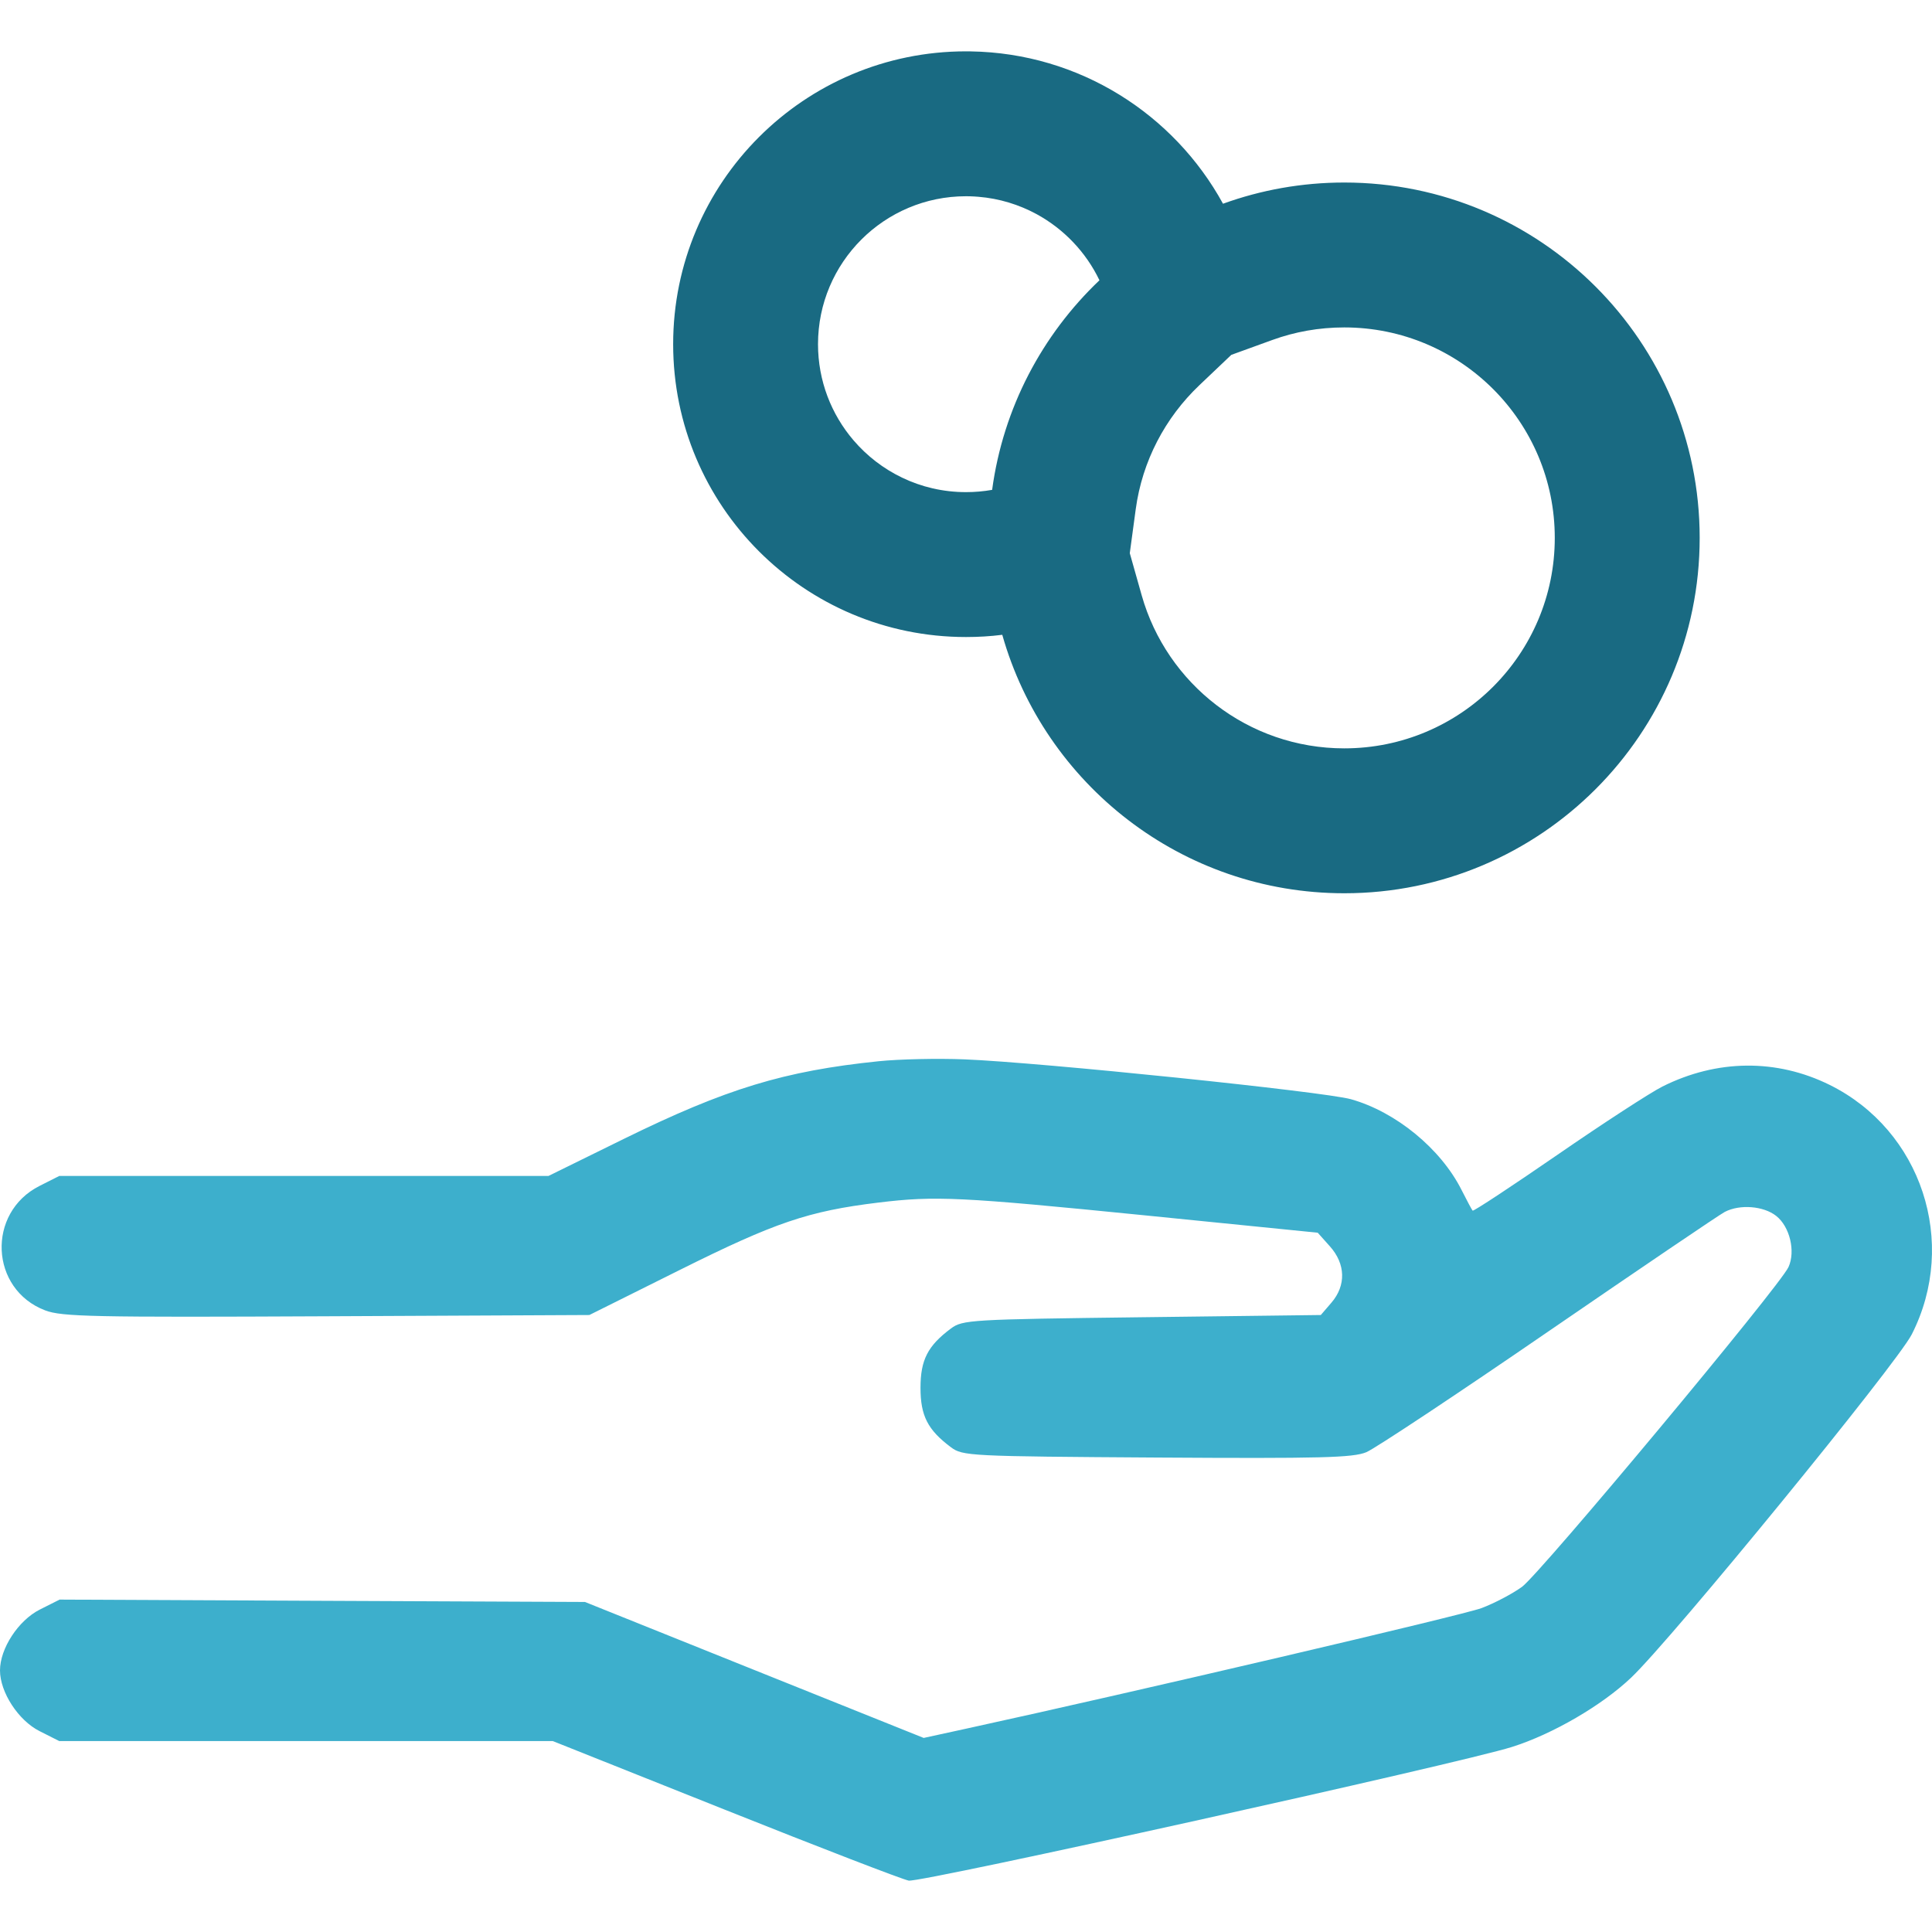
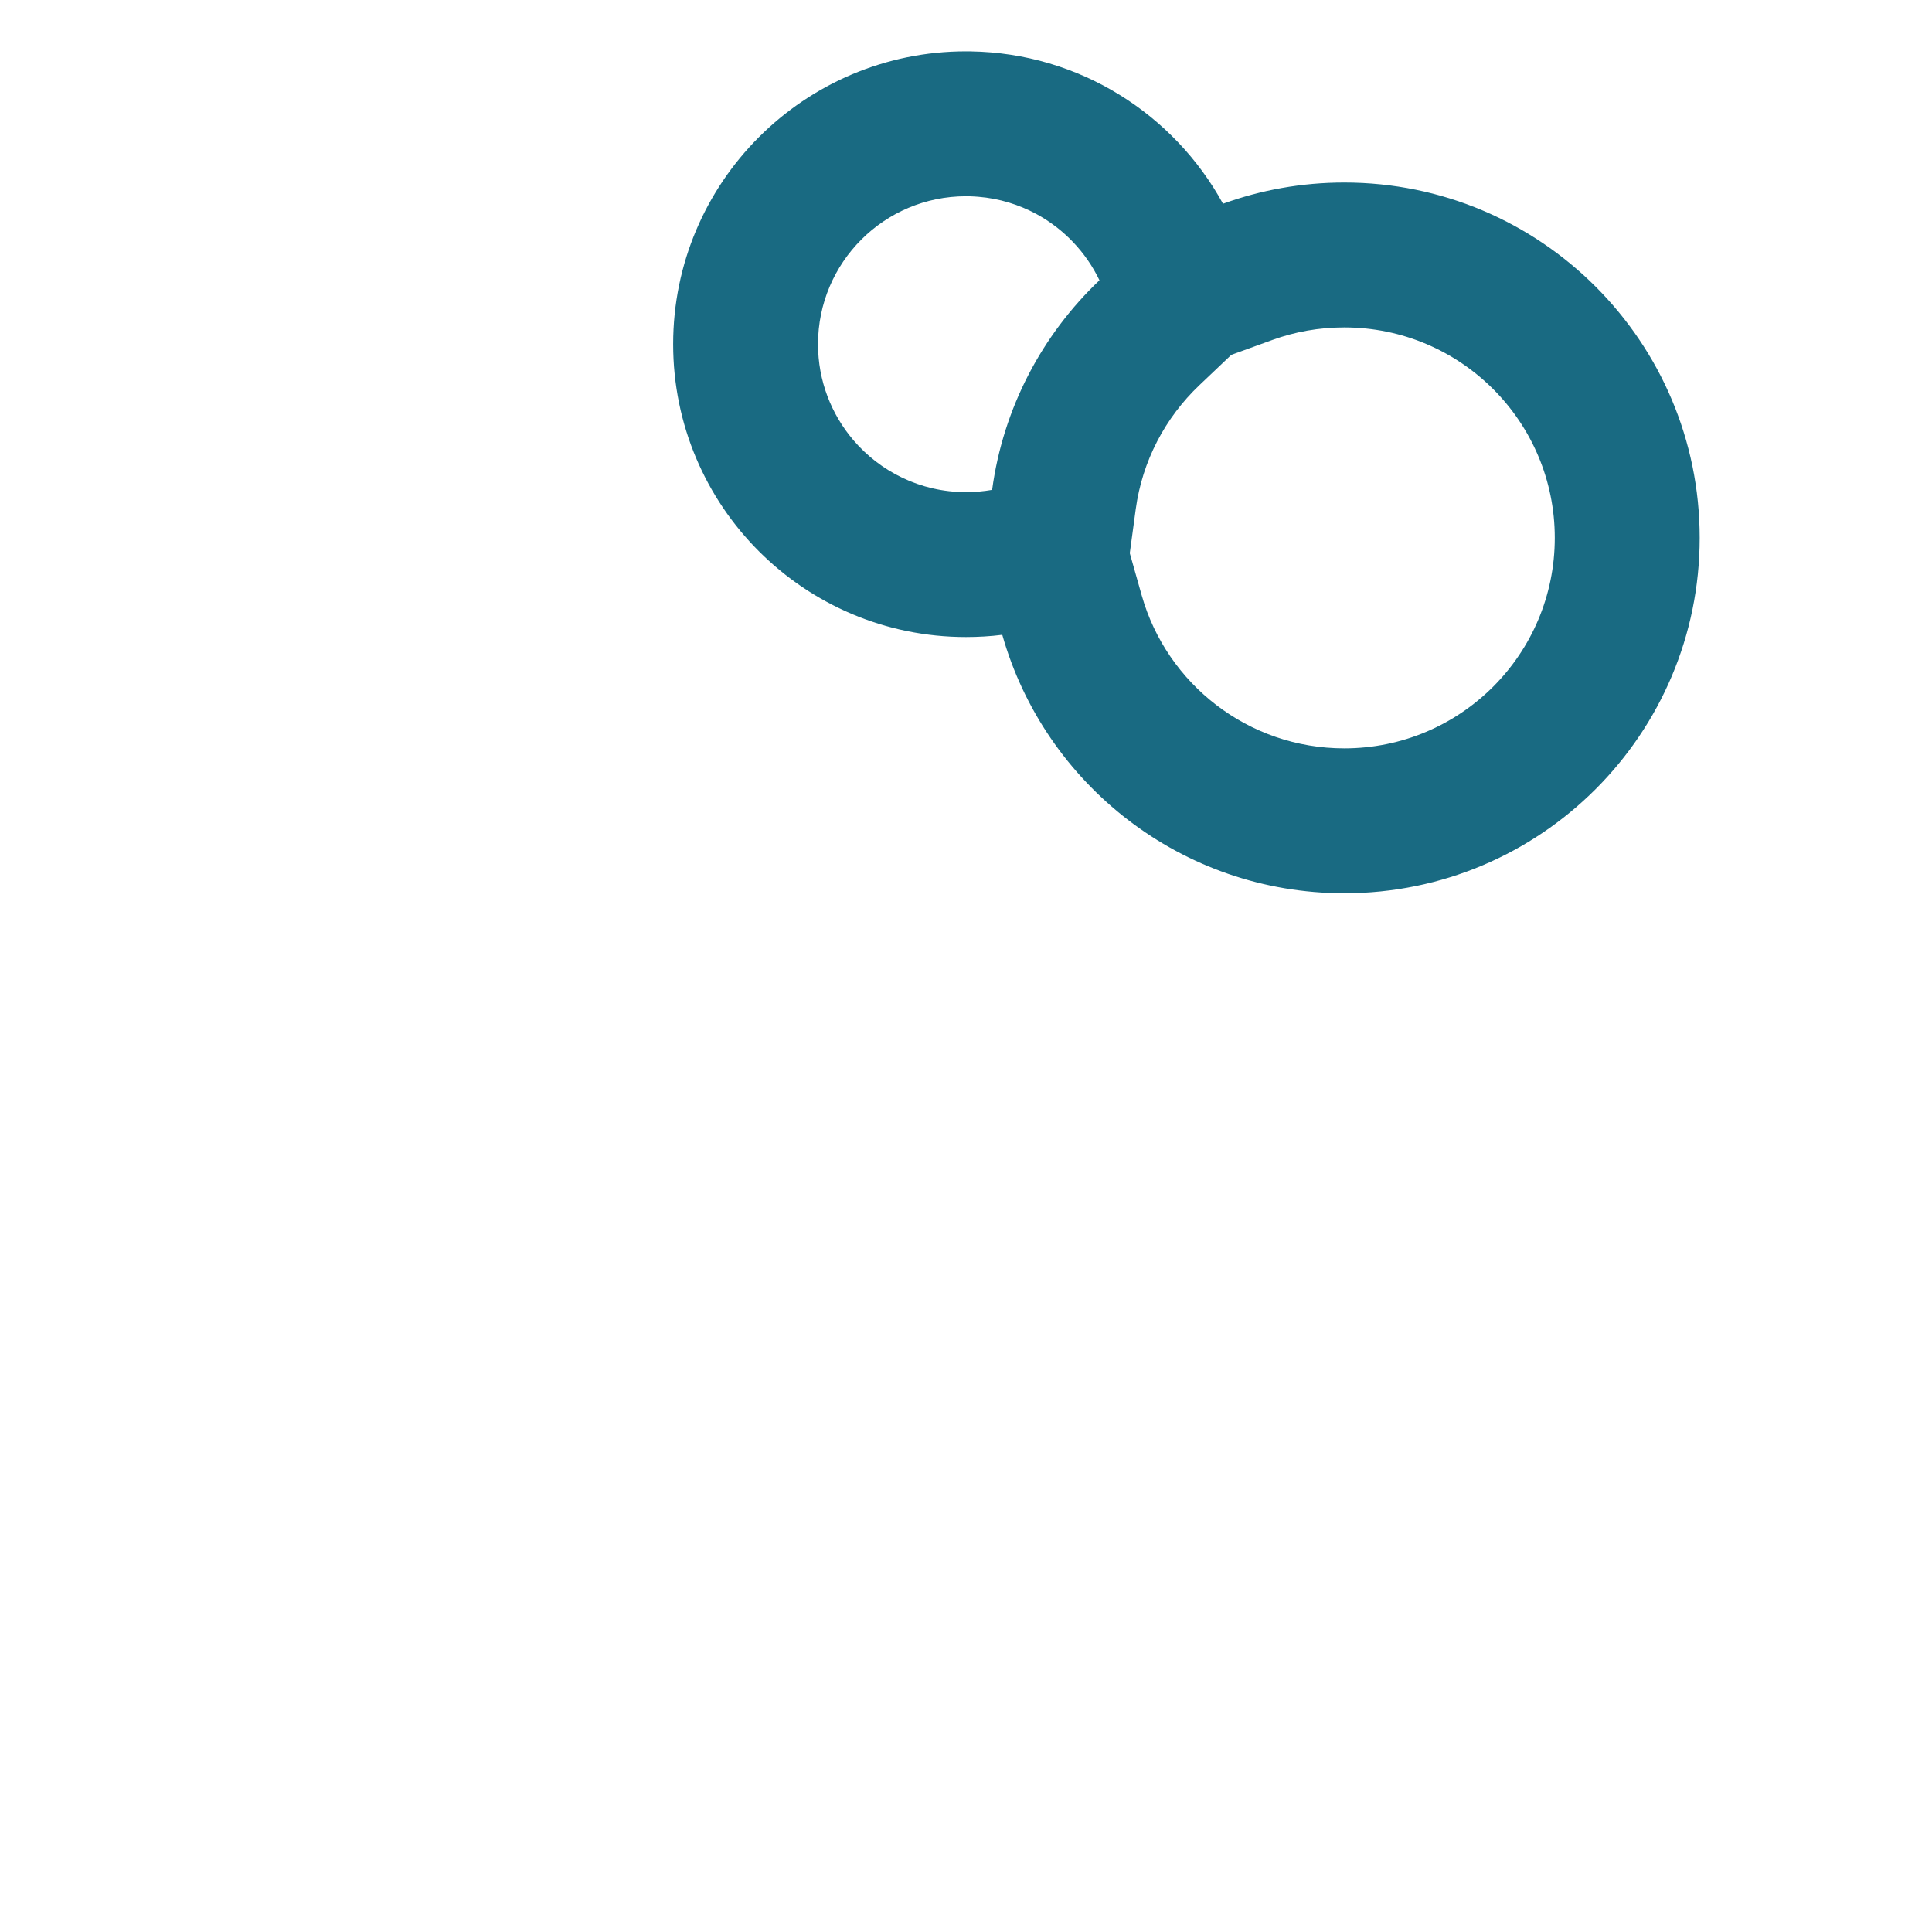
<svg xmlns="http://www.w3.org/2000/svg" width="40" height="40" viewBox="0 0 40 40" fill="none">
-   <path fill-rule="evenodd" clip-rule="evenodd" d="M18.189 21.972C16.236 22.173 15.033 22.54 12.921 23.577L11.355 24.347H6.291H1.227L0.819 24.553C-0.281 25.108 -0.21 26.694 0.935 27.13C1.282 27.262 1.924 27.275 6.764 27.252L12.202 27.226L14.076 26.292C16.049 25.308 16.736 25.075 18.187 24.898C19.367 24.755 19.872 24.779 23.718 25.164L27.282 25.522L27.534 25.804C27.86 26.168 27.872 26.614 27.566 26.97L27.346 27.226L23.642 27.272C20.082 27.316 19.929 27.325 19.687 27.506C19.207 27.864 19.058 28.156 19.058 28.734C19.058 29.312 19.207 29.604 19.687 29.963C19.931 30.145 20.062 30.152 23.951 30.177C27.346 30.198 28.012 30.181 28.289 30.066C28.469 29.99 30.168 28.864 32.063 27.562C33.959 26.261 35.6 25.148 35.71 25.091C36.021 24.929 36.511 24.967 36.774 25.174C37.055 25.395 37.178 25.906 37.029 26.233C36.849 26.629 31.888 32.58 31.511 32.854C31.312 32.998 30.935 33.196 30.674 33.294C30.284 33.44 23.474 35.033 20.005 35.79L19.124 35.982L15.617 34.575L12.111 33.167L6.672 33.143L1.234 33.118L0.823 33.325C0.38 33.549 0 34.13 0 34.584C0 35.036 0.38 35.62 0.819 35.841L1.227 36.047H6.336H11.445L15.003 37.466C16.96 38.247 18.675 38.909 18.814 38.936C19.053 38.984 30.241 36.505 31.306 36.168C32.147 35.902 33.165 35.31 33.772 34.733C34.617 33.929 39.27 28.237 39.581 27.627C40.548 25.725 39.783 23.402 37.88 22.461C36.781 21.918 35.547 21.93 34.418 22.496C34.169 22.621 33.19 23.257 32.242 23.911C31.294 24.564 30.505 25.084 30.489 25.065C30.473 25.047 30.369 24.854 30.259 24.635C29.828 23.781 28.899 23.019 27.969 22.758C27.413 22.602 21.557 21.997 19.972 21.933C19.419 21.91 18.616 21.928 18.189 21.972Z" fill="#3DAFCC" />
  <path fill-rule="evenodd" clip-rule="evenodd" d="M23.514 10.543L23.391 11.453L23.638 12.327C24.156 14.157 25.841 15.494 27.832 15.494C30.239 15.494 32.19 13.543 32.19 11.136C32.19 8.73 30.239 6.779 27.832 6.779C27.304 6.779 26.805 6.871 26.345 7.038L25.493 7.347L24.83 7.977C24.125 8.648 23.649 9.544 23.514 10.543ZM18.677 9.889C18.29 9.704 17.948 9.439 17.672 9.117C17.213 8.581 16.936 7.886 16.936 7.126C16.936 5.434 18.308 4.063 20 4.063C20.027 4.063 20.054 4.063 20.081 4.064C20.139 4.066 20.198 4.069 20.256 4.074C20.689 4.109 21.097 4.236 21.461 4.433C22.026 4.741 22.484 5.221 22.763 5.803C21.58 6.928 20.77 8.443 20.541 10.142C20.365 10.173 20.184 10.189 20 10.189C19.526 10.189 19.077 10.082 18.677 9.889ZM20 13.189C16.651 13.189 13.937 10.475 13.937 7.126C13.937 3.778 16.651 1.063 20 1.063C20.032 1.063 20.065 1.063 20.098 1.064C22.351 1.1 24.306 2.365 25.321 4.218C26.105 3.934 26.95 3.779 27.832 3.779C31.895 3.779 35.19 7.073 35.19 11.136C35.19 15.2 31.895 18.494 27.832 18.494C24.464 18.494 21.625 16.231 20.751 13.143C20.505 13.174 20.254 13.189 20 13.189Z" fill="#196A82" />
</svg>